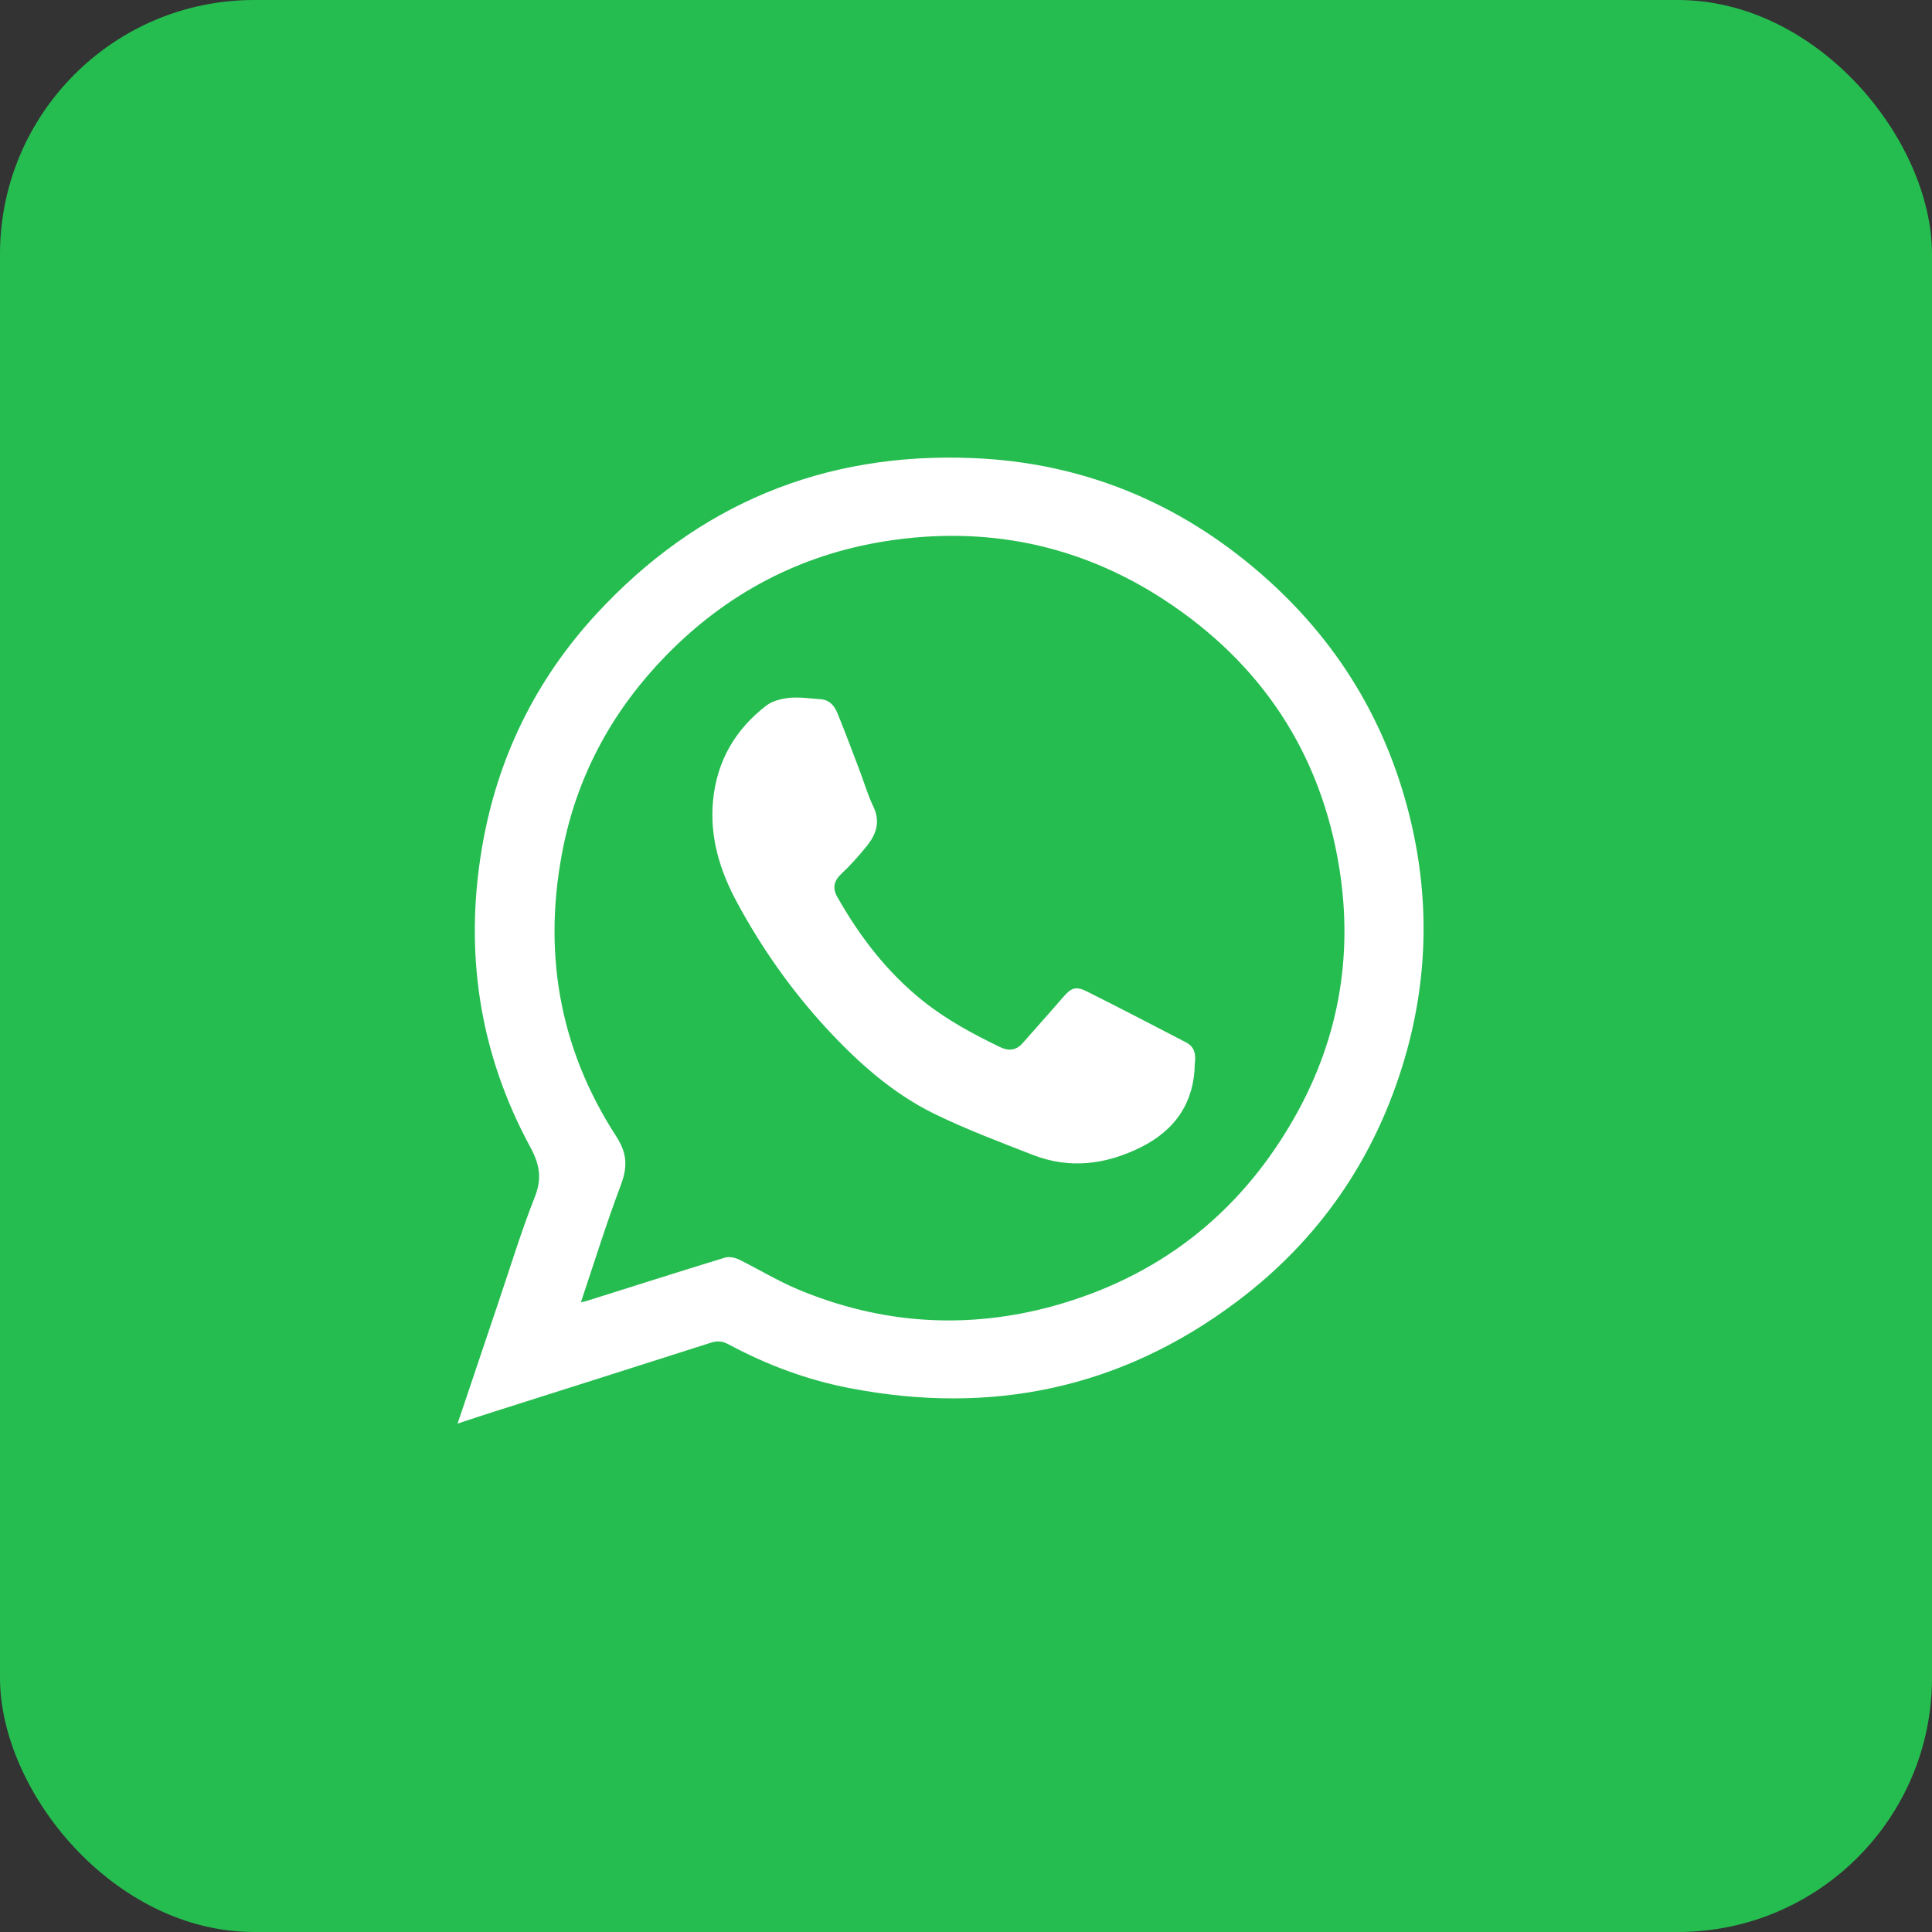
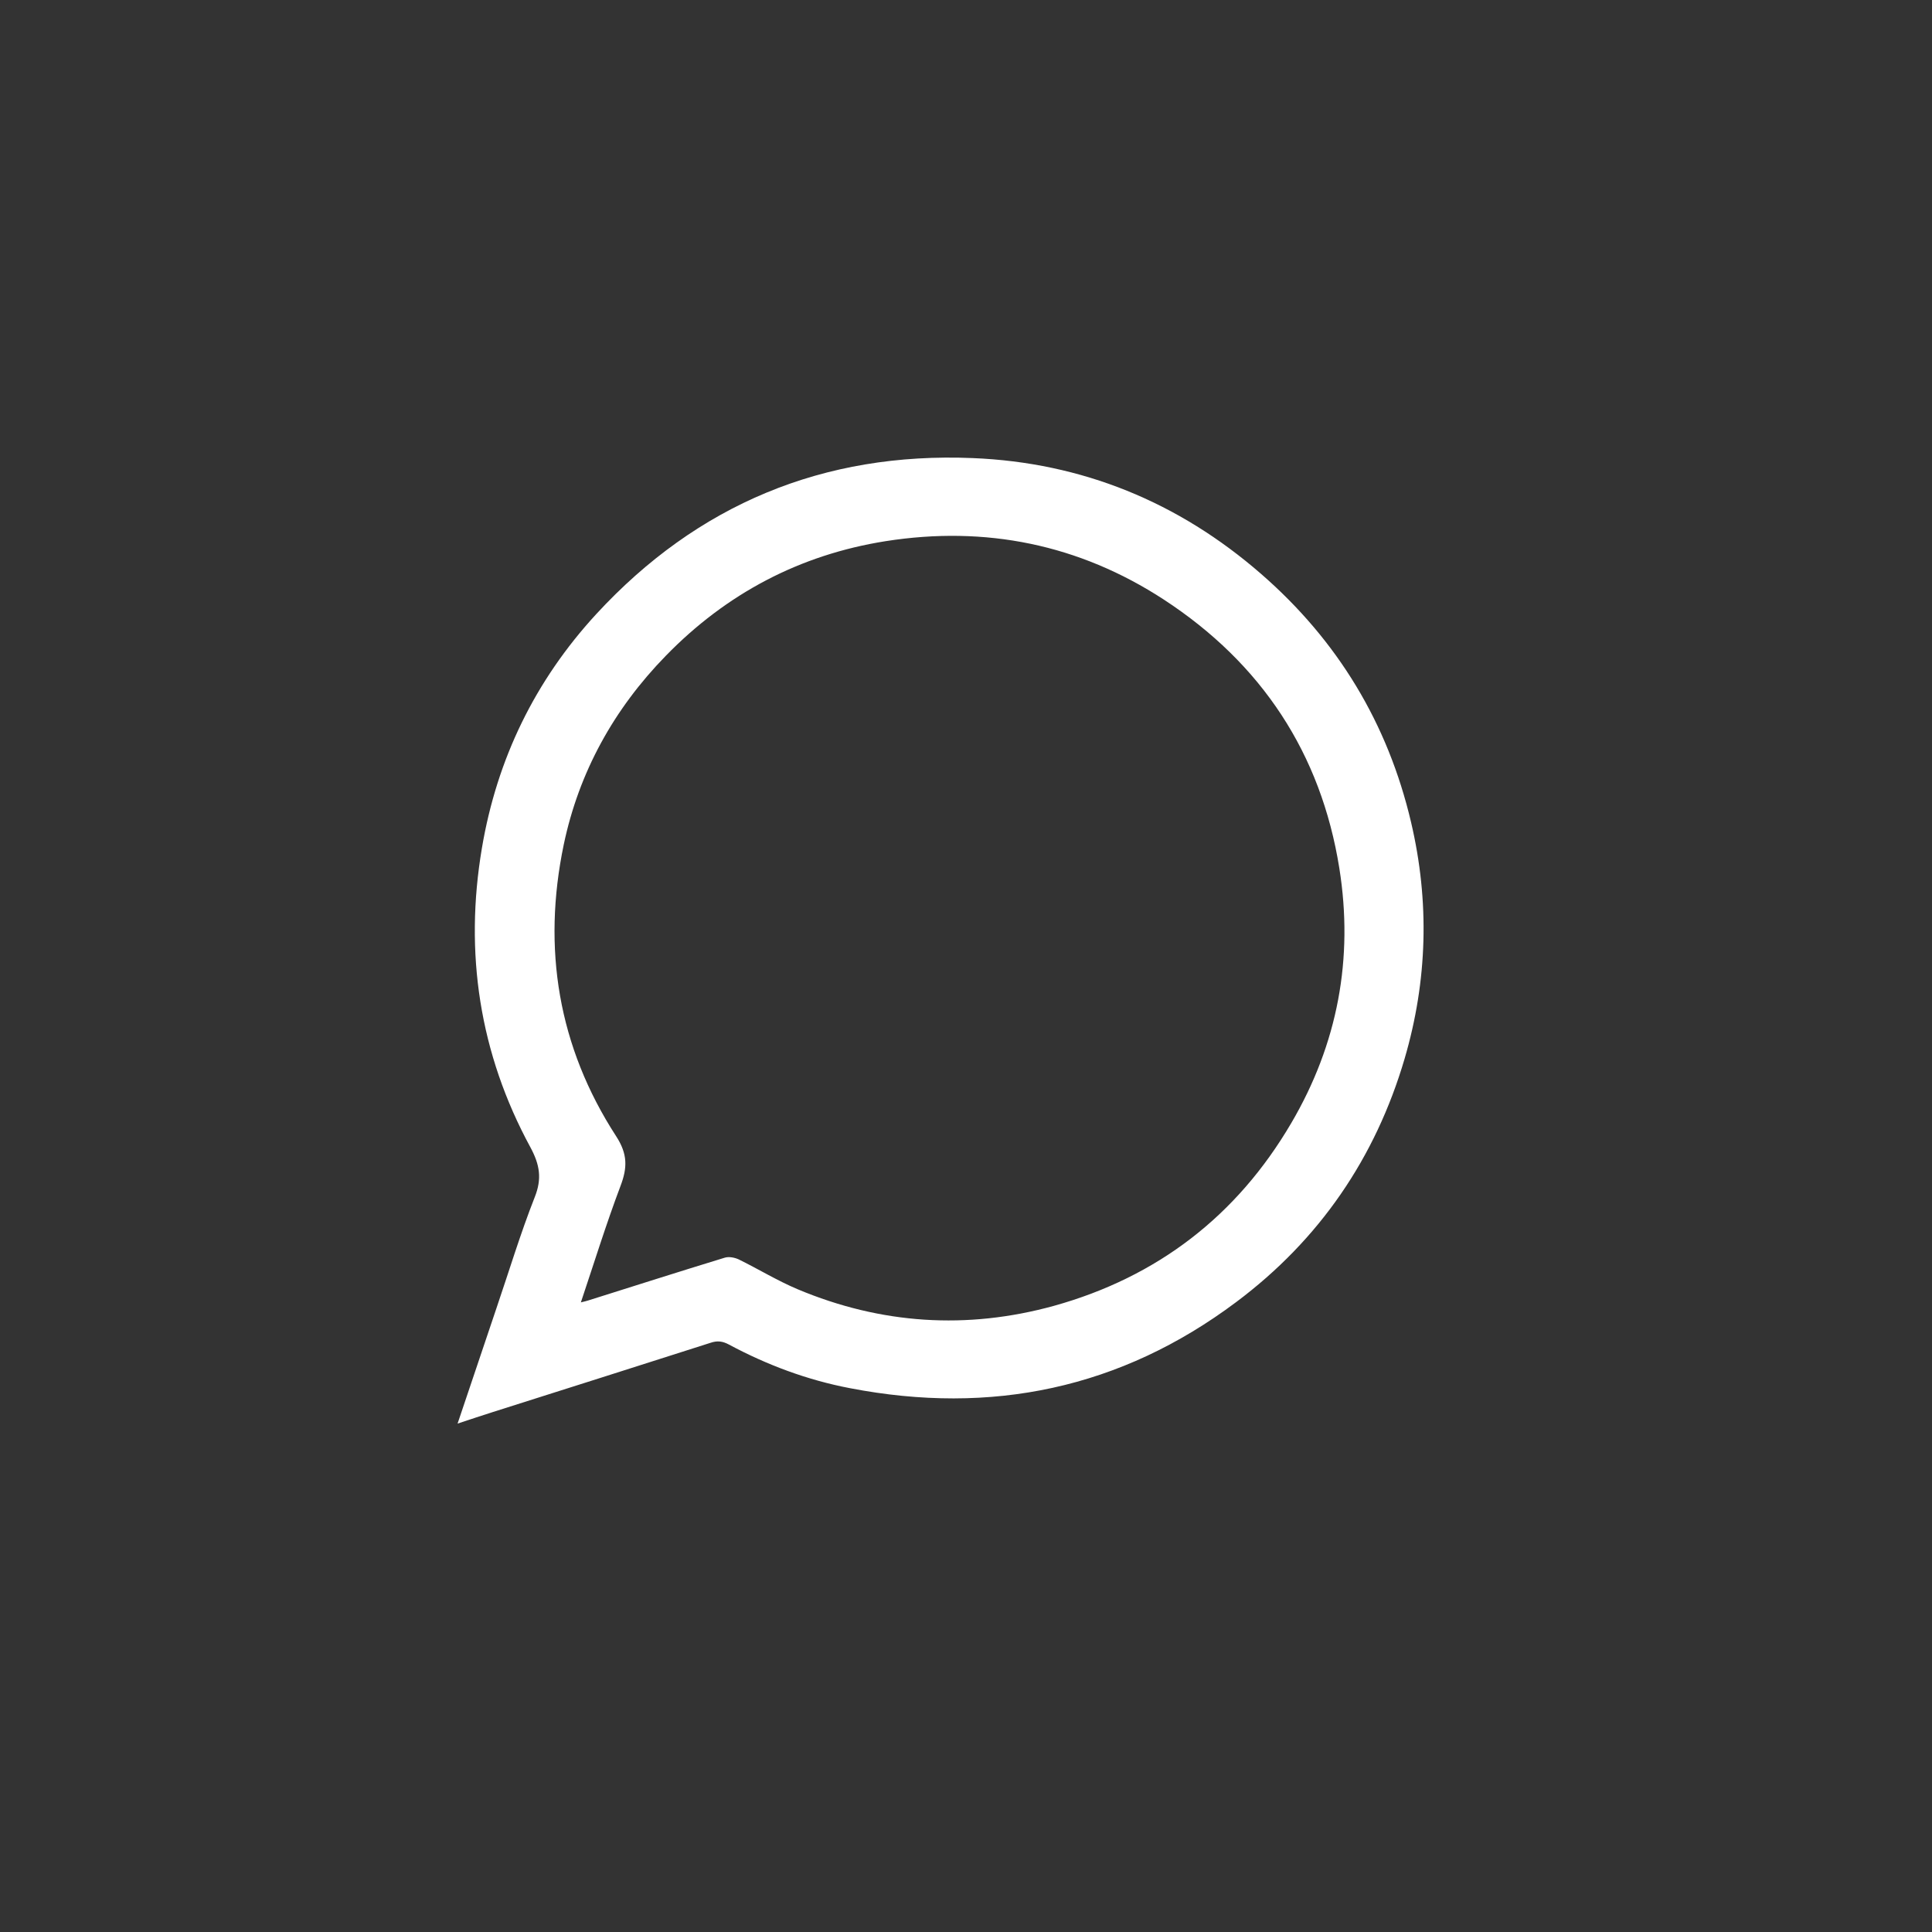
<svg xmlns="http://www.w3.org/2000/svg" width="38" height="38" viewBox="0 0 38 38" fill="none">
  <rect x="0" y="0" width="38" height="38" fill="#333333" stroke="none" />
-   <rect width="38" height="38" rx="5" fill="#26BD50" />
  <path d="M9 28C9.264 27.213 9.513 26.475 9.762 25.738C10.011 25.008 10.234 24.267 10.517 23.548C10.663 23.183 10.617 22.909 10.433 22.567C9.429 20.719 9.13 18.739 9.479 16.678C9.774 14.933 10.521 13.389 11.728 12.078C13.716 9.922 16.198 8.888 19.133 9.01C21.282 9.097 23.182 9.876 24.803 11.287C26.312 12.599 27.297 14.23 27.753 16.169C28.12 17.731 28.078 19.286 27.626 20.826C27.052 22.776 25.952 24.384 24.316 25.609C22.044 27.312 19.497 27.84 16.719 27.304C15.884 27.145 15.087 26.848 14.336 26.445C14.214 26.38 14.111 26.365 13.976 26.411C12.551 26.867 11.122 27.32 9.697 27.772C9.483 27.84 9.264 27.913 9 28ZM11.425 25.616C11.502 25.597 11.536 25.59 11.571 25.578C12.463 25.297 13.356 25.012 14.252 24.738C14.336 24.711 14.451 24.734 14.532 24.772C14.919 24.962 15.29 25.19 15.689 25.358C17.328 26.046 19.018 26.156 20.727 25.685C22.765 25.118 24.328 23.913 25.396 22.092C26.312 20.533 26.626 18.849 26.343 17.077C25.983 14.823 24.818 13.051 22.891 11.793C21.221 10.705 19.382 10.336 17.42 10.644C15.731 10.911 14.287 11.675 13.095 12.899C12.072 13.948 11.387 15.188 11.088 16.613C10.663 18.655 10.977 20.586 12.118 22.347C12.348 22.7 12.341 22.97 12.203 23.331C11.923 24.073 11.689 24.829 11.425 25.616Z" fill="white" />
-   <path d="M23.5 20.925C23.489 21.659 23.14 22.217 22.435 22.567C21.742 22.909 21.037 22.997 20.313 22.715C19.662 22.461 19.003 22.213 18.374 21.906C17.547 21.499 16.869 20.89 16.248 20.218C15.562 19.472 14.98 18.644 14.501 17.758C14.16 17.13 13.953 16.465 14.026 15.735C14.103 14.96 14.467 14.34 15.08 13.872C15.202 13.781 15.386 13.739 15.543 13.724C15.746 13.709 15.949 13.739 16.152 13.754C16.321 13.77 16.413 13.887 16.47 14.024C16.62 14.389 16.754 14.754 16.896 15.123C16.991 15.37 17.064 15.629 17.179 15.868C17.321 16.165 17.233 16.412 17.049 16.64C16.892 16.834 16.727 17.02 16.547 17.188C16.398 17.328 16.371 17.473 16.47 17.644C16.911 18.423 17.447 19.123 18.156 19.689C18.623 20.062 19.14 20.339 19.677 20.598C19.834 20.674 19.987 20.662 20.11 20.522C20.374 20.221 20.642 19.925 20.903 19.621C21.071 19.427 21.156 19.389 21.382 19.503C22.037 19.83 22.684 20.168 23.335 20.506C23.489 20.59 23.527 20.727 23.5 20.925Z" fill="white" />
</svg>